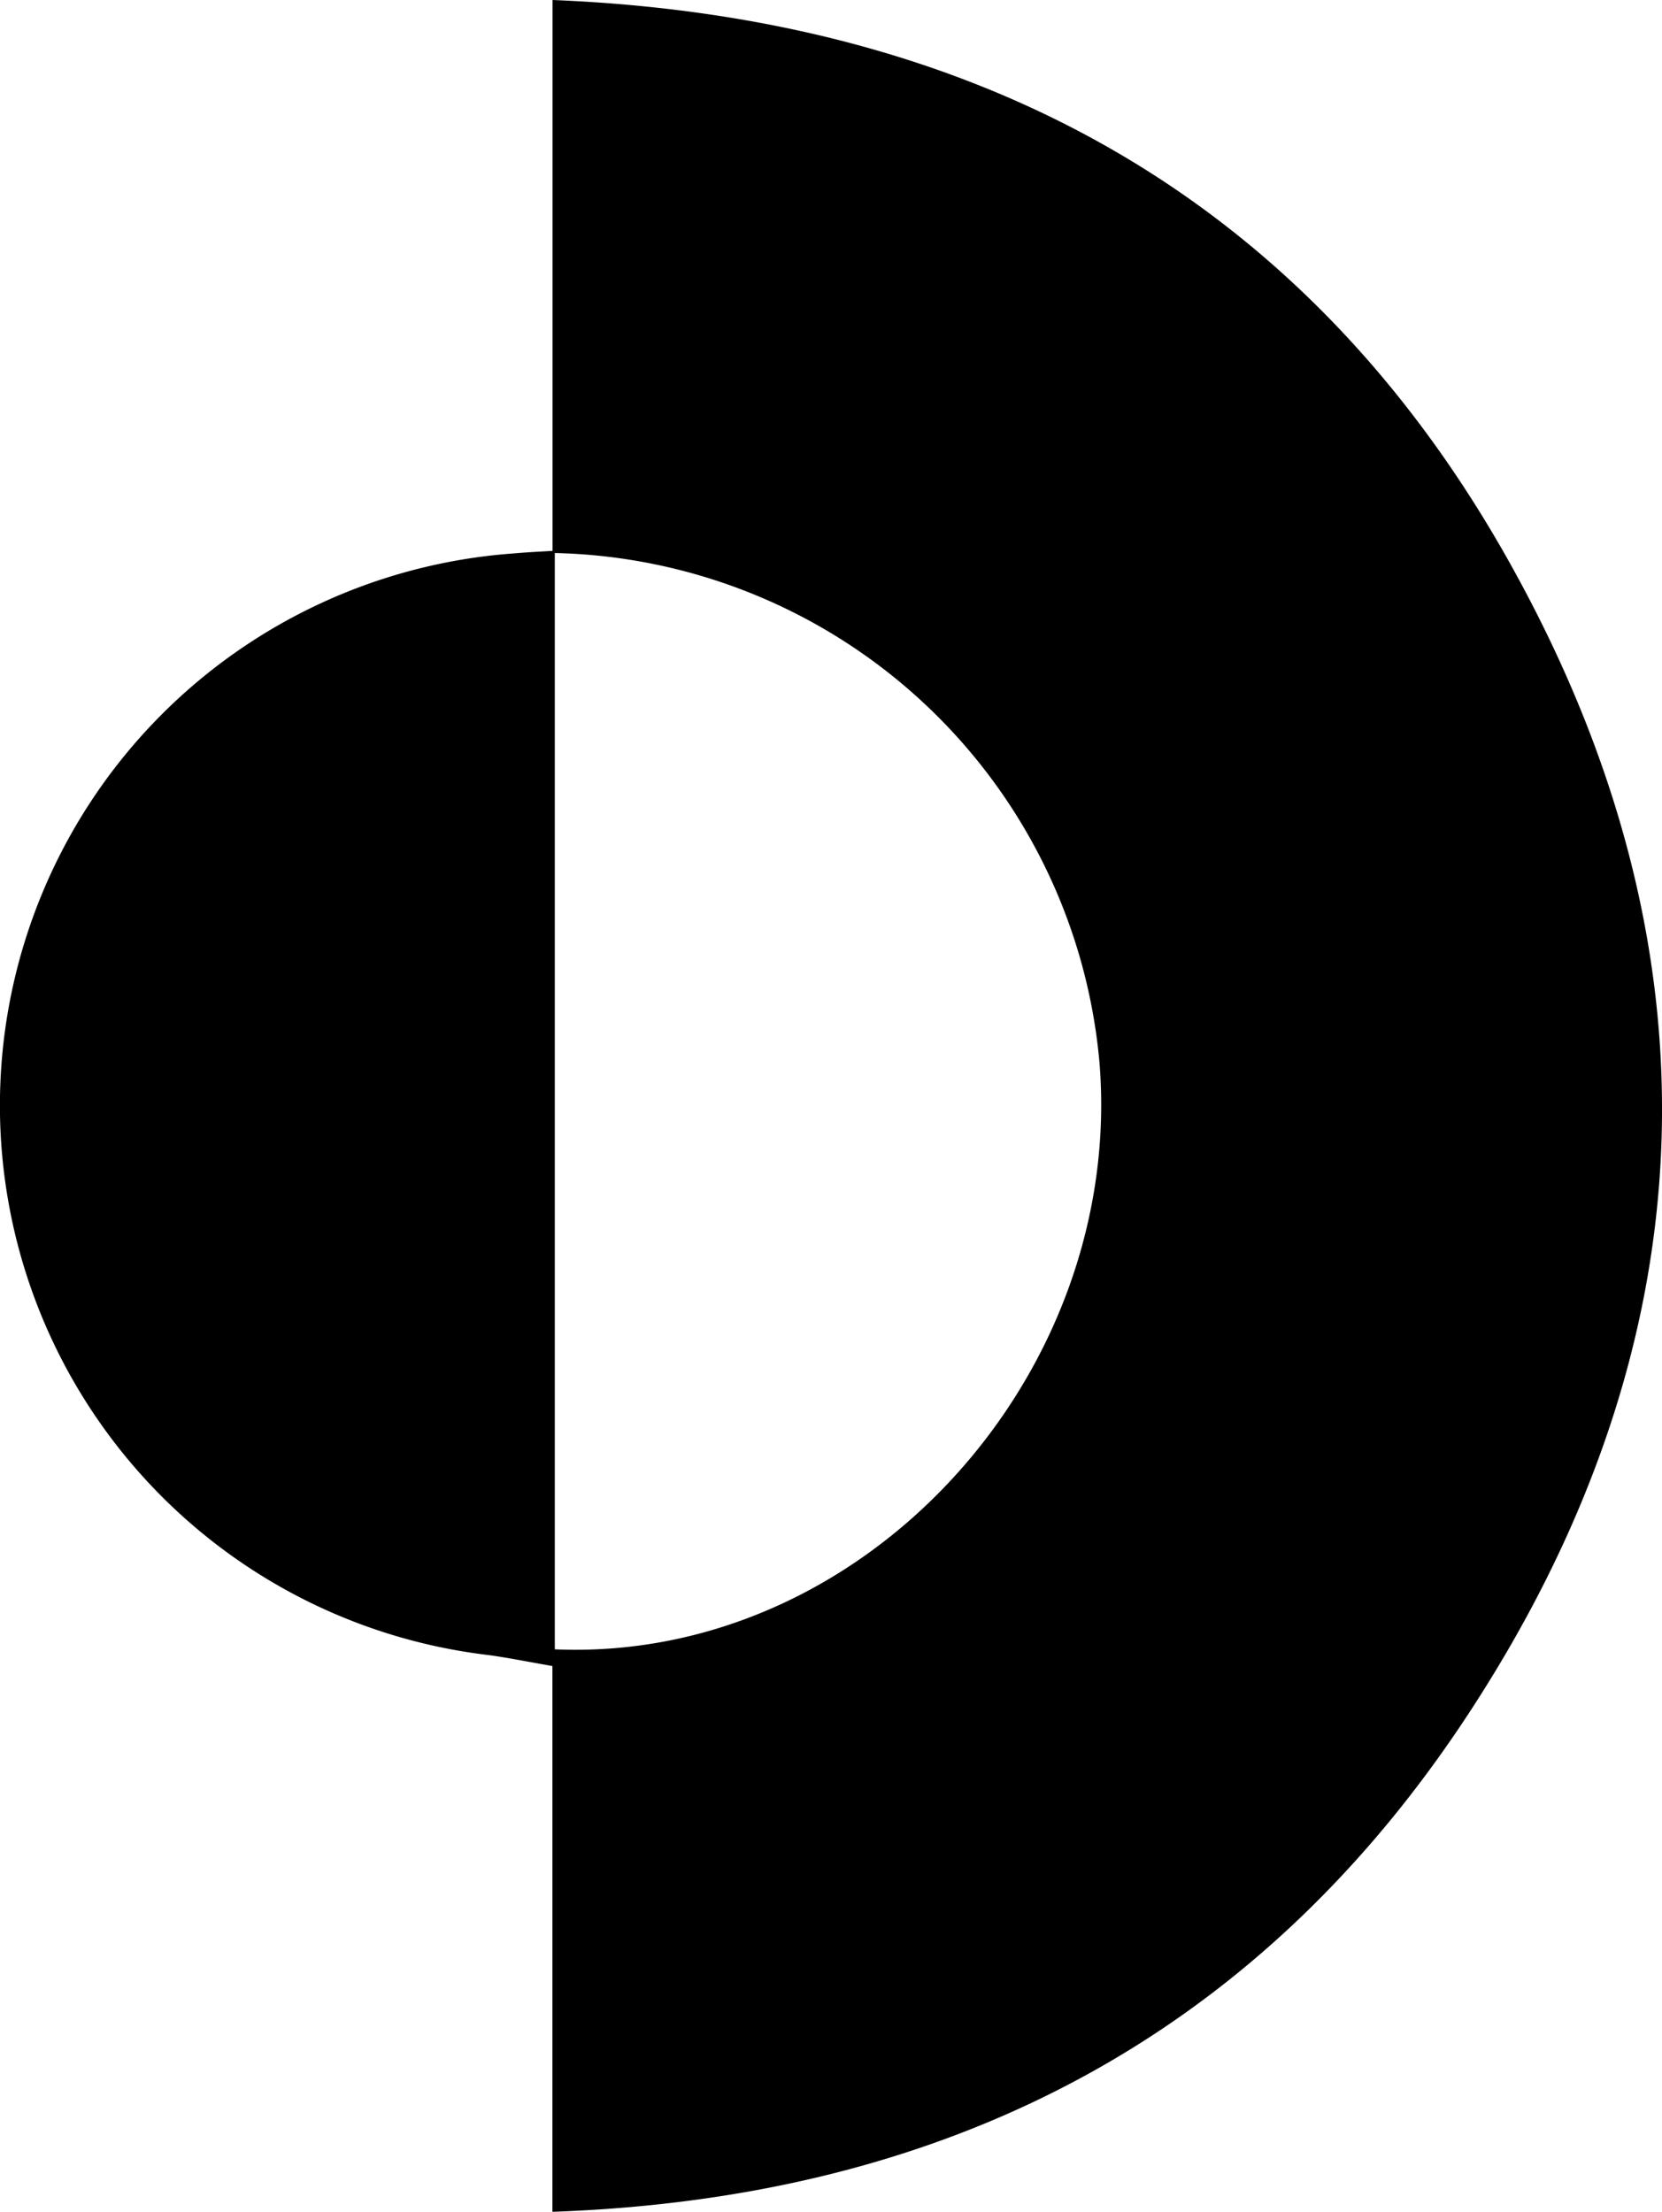
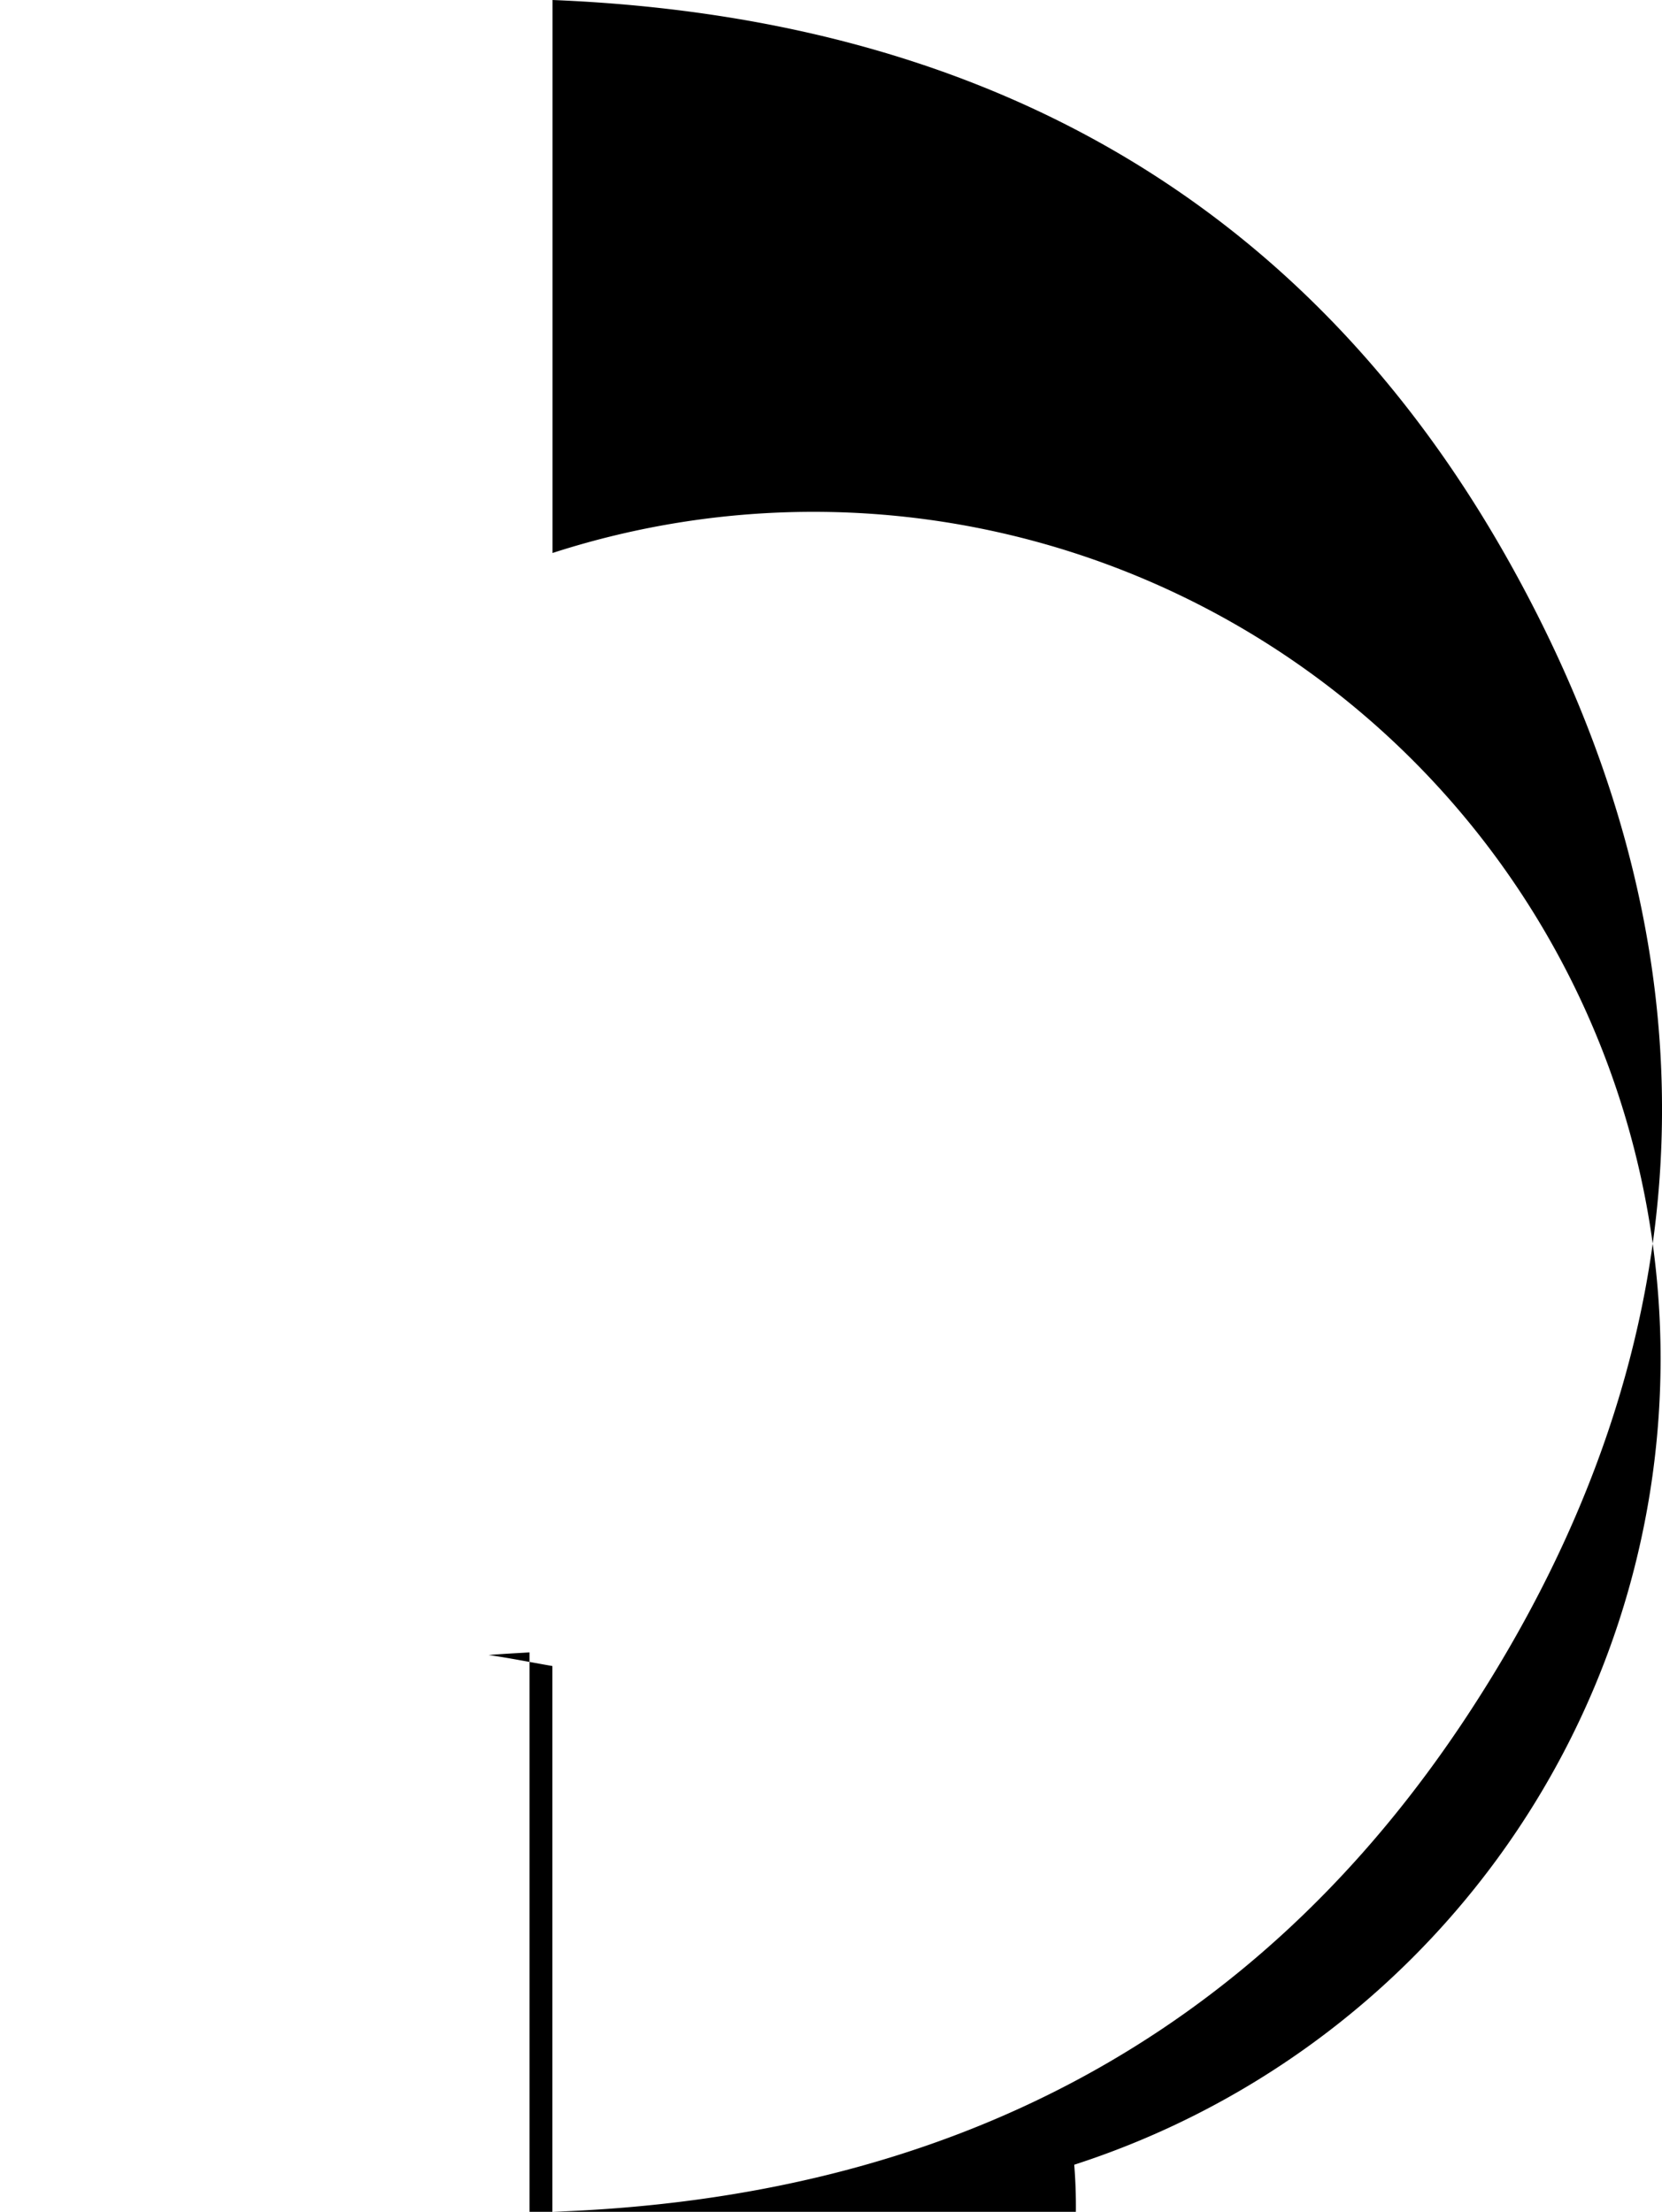
<svg xmlns="http://www.w3.org/2000/svg" width="42.85" height="57.037" viewBox="0 0 42.85 57.037">
  <g id="Group_98" data-name="Group 98" transform="translate(-49.491 -24)">
-     <path id="Path_75" data-name="Path 75" d="M63.737,38.26V24c10.974.444,19.384,5.077,24.654,14.472,5.592,9.97,5.252,20.138-1.05,29.738-5.47,8.332-13.432,12.471-23.608,12.827V66.963c-.643-.112-1.142-.214-1.645-.283a14.272,14.272,0,0,1,.652-28.409c.351-.031.7-.047,1.055-.069q0,14.171,0,28.33c8,.344,14.689-7.08,14.044-15.118A14.419,14.419,0,0,0,63.737,38.26Z" transform="translate(0)" />
+     <path id="Path_75" data-name="Path 75" d="M63.737,38.26V24c10.974.444,19.384,5.077,24.654,14.472,5.592,9.97,5.252,20.138-1.05,29.738-5.47,8.332-13.432,12.471-23.608,12.827V66.963c-.643-.112-1.142-.214-1.645-.283c.351-.031.7-.047,1.055-.069q0,14.171,0,28.33c8,.344,14.689-7.08,14.044-15.118A14.419,14.419,0,0,0,63.737,38.26Z" transform="translate(0)" />
  </g>
</svg>